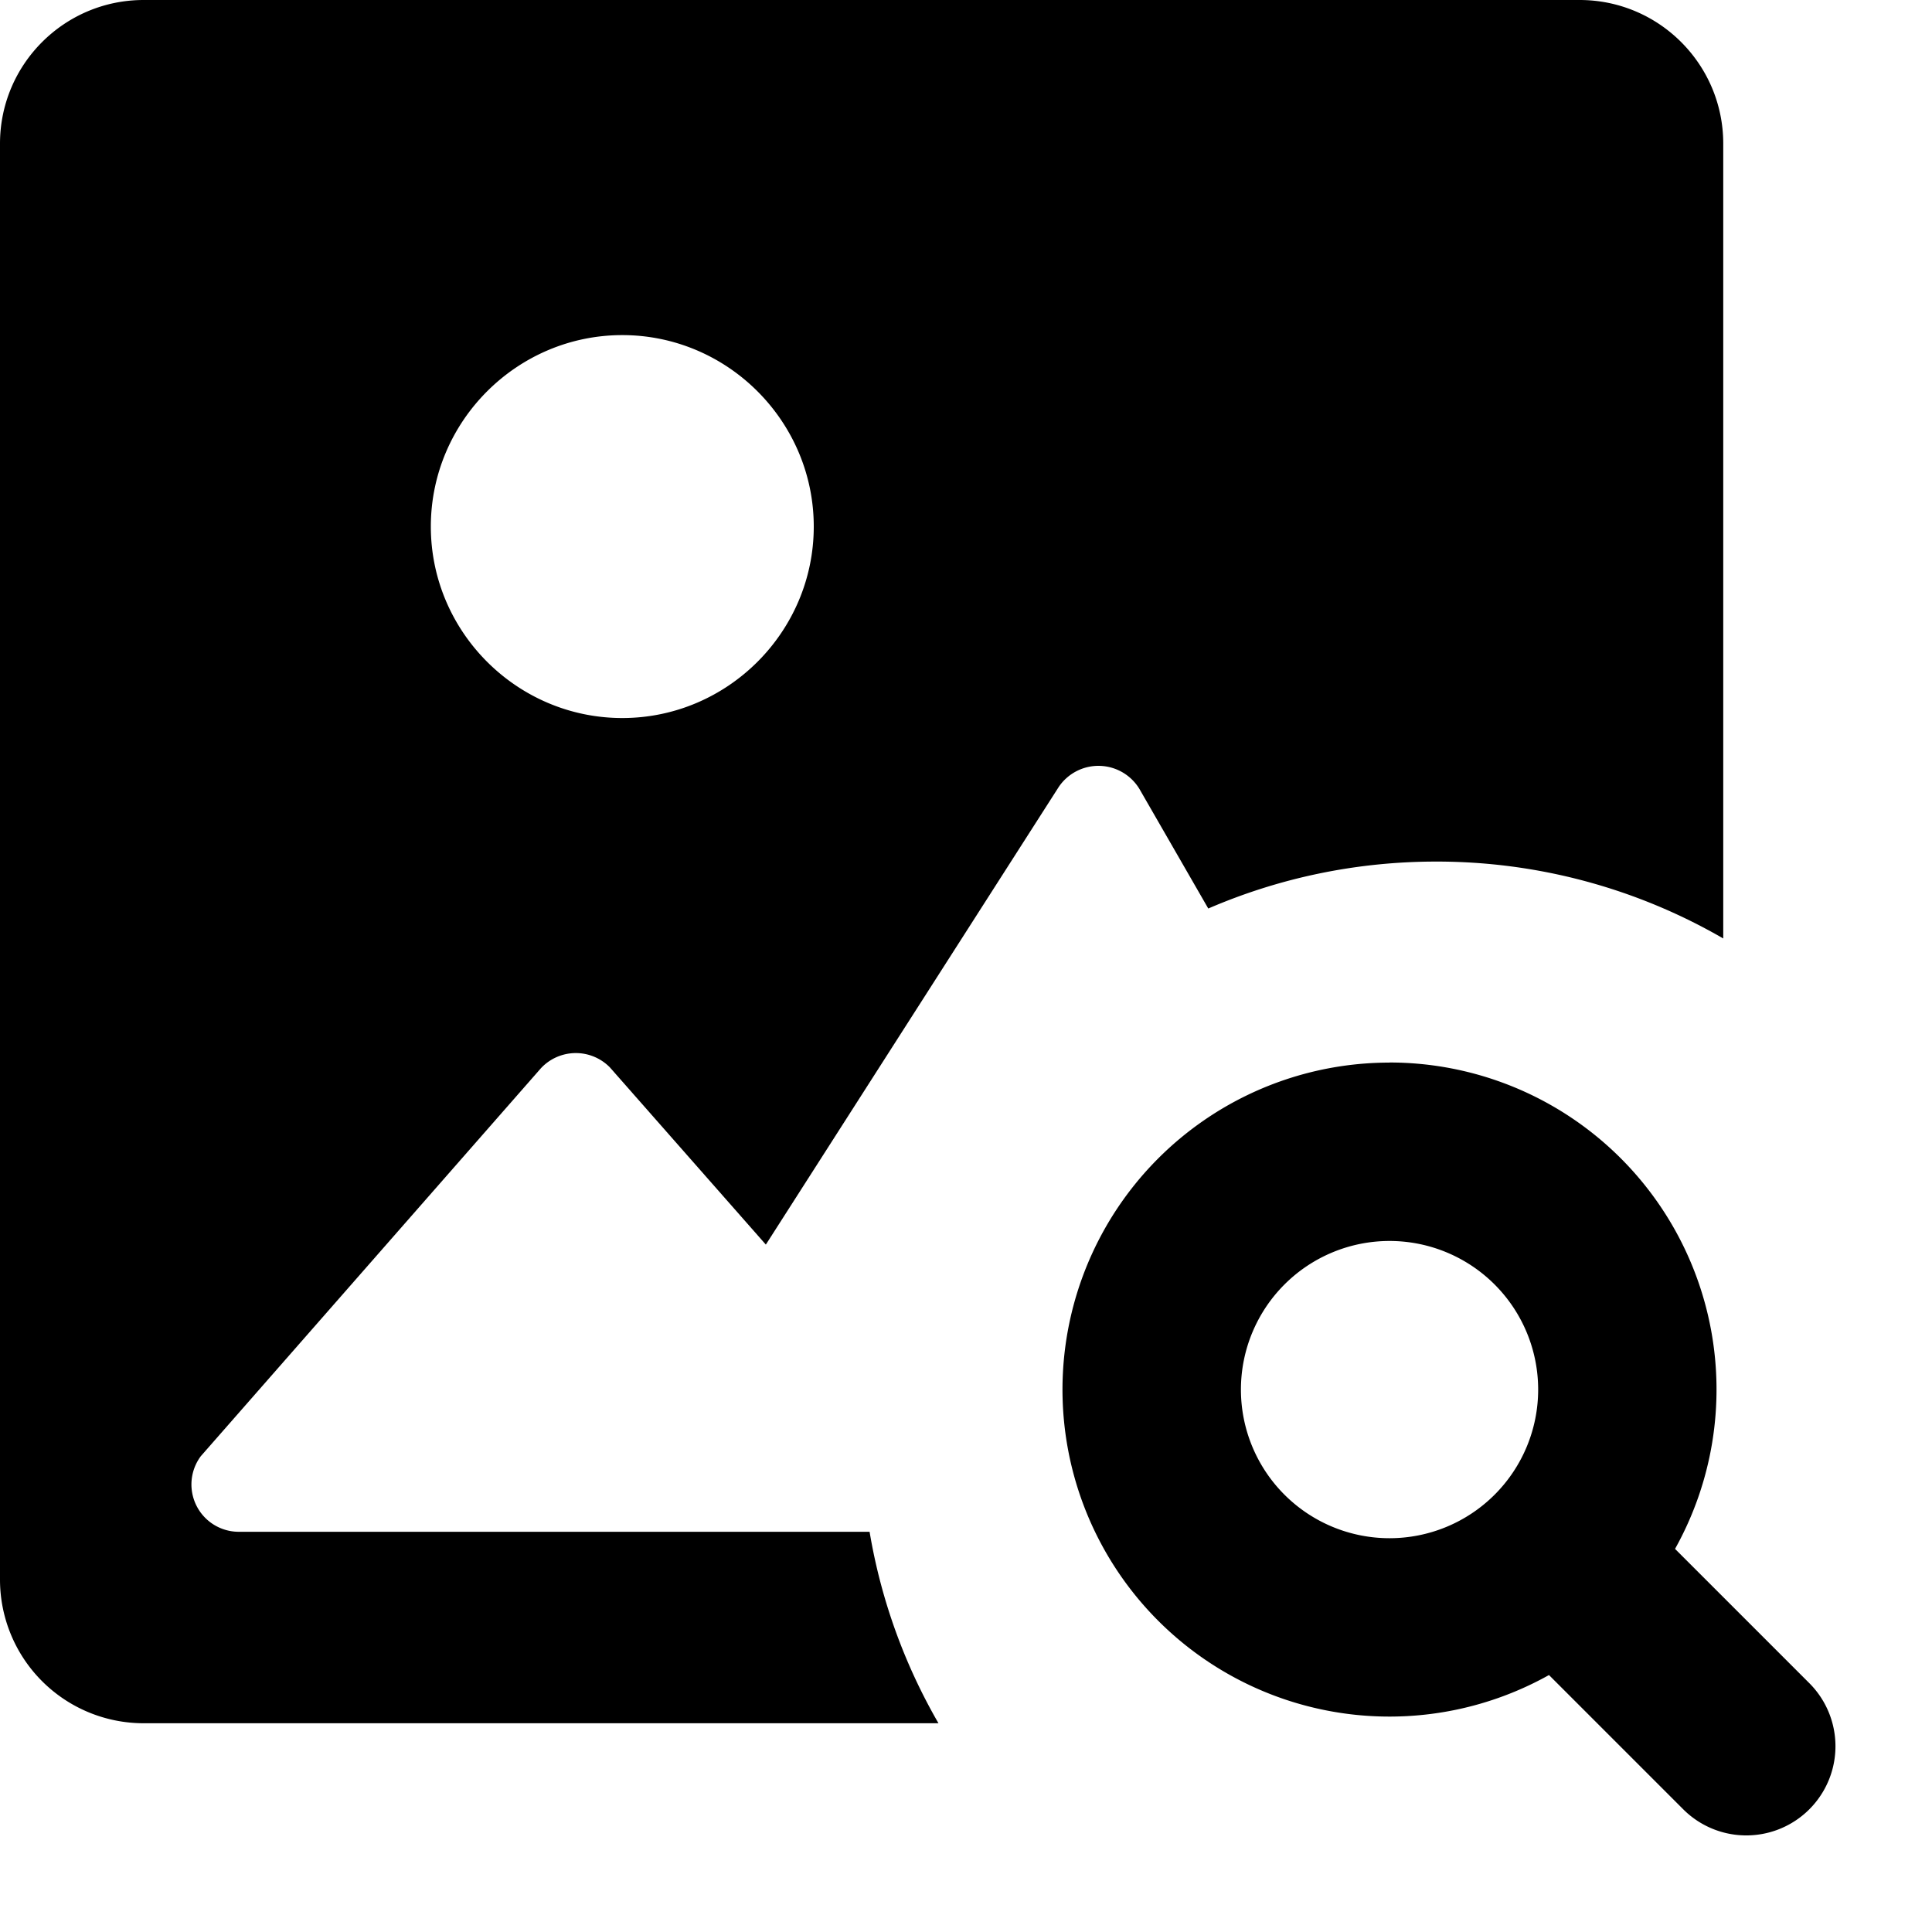
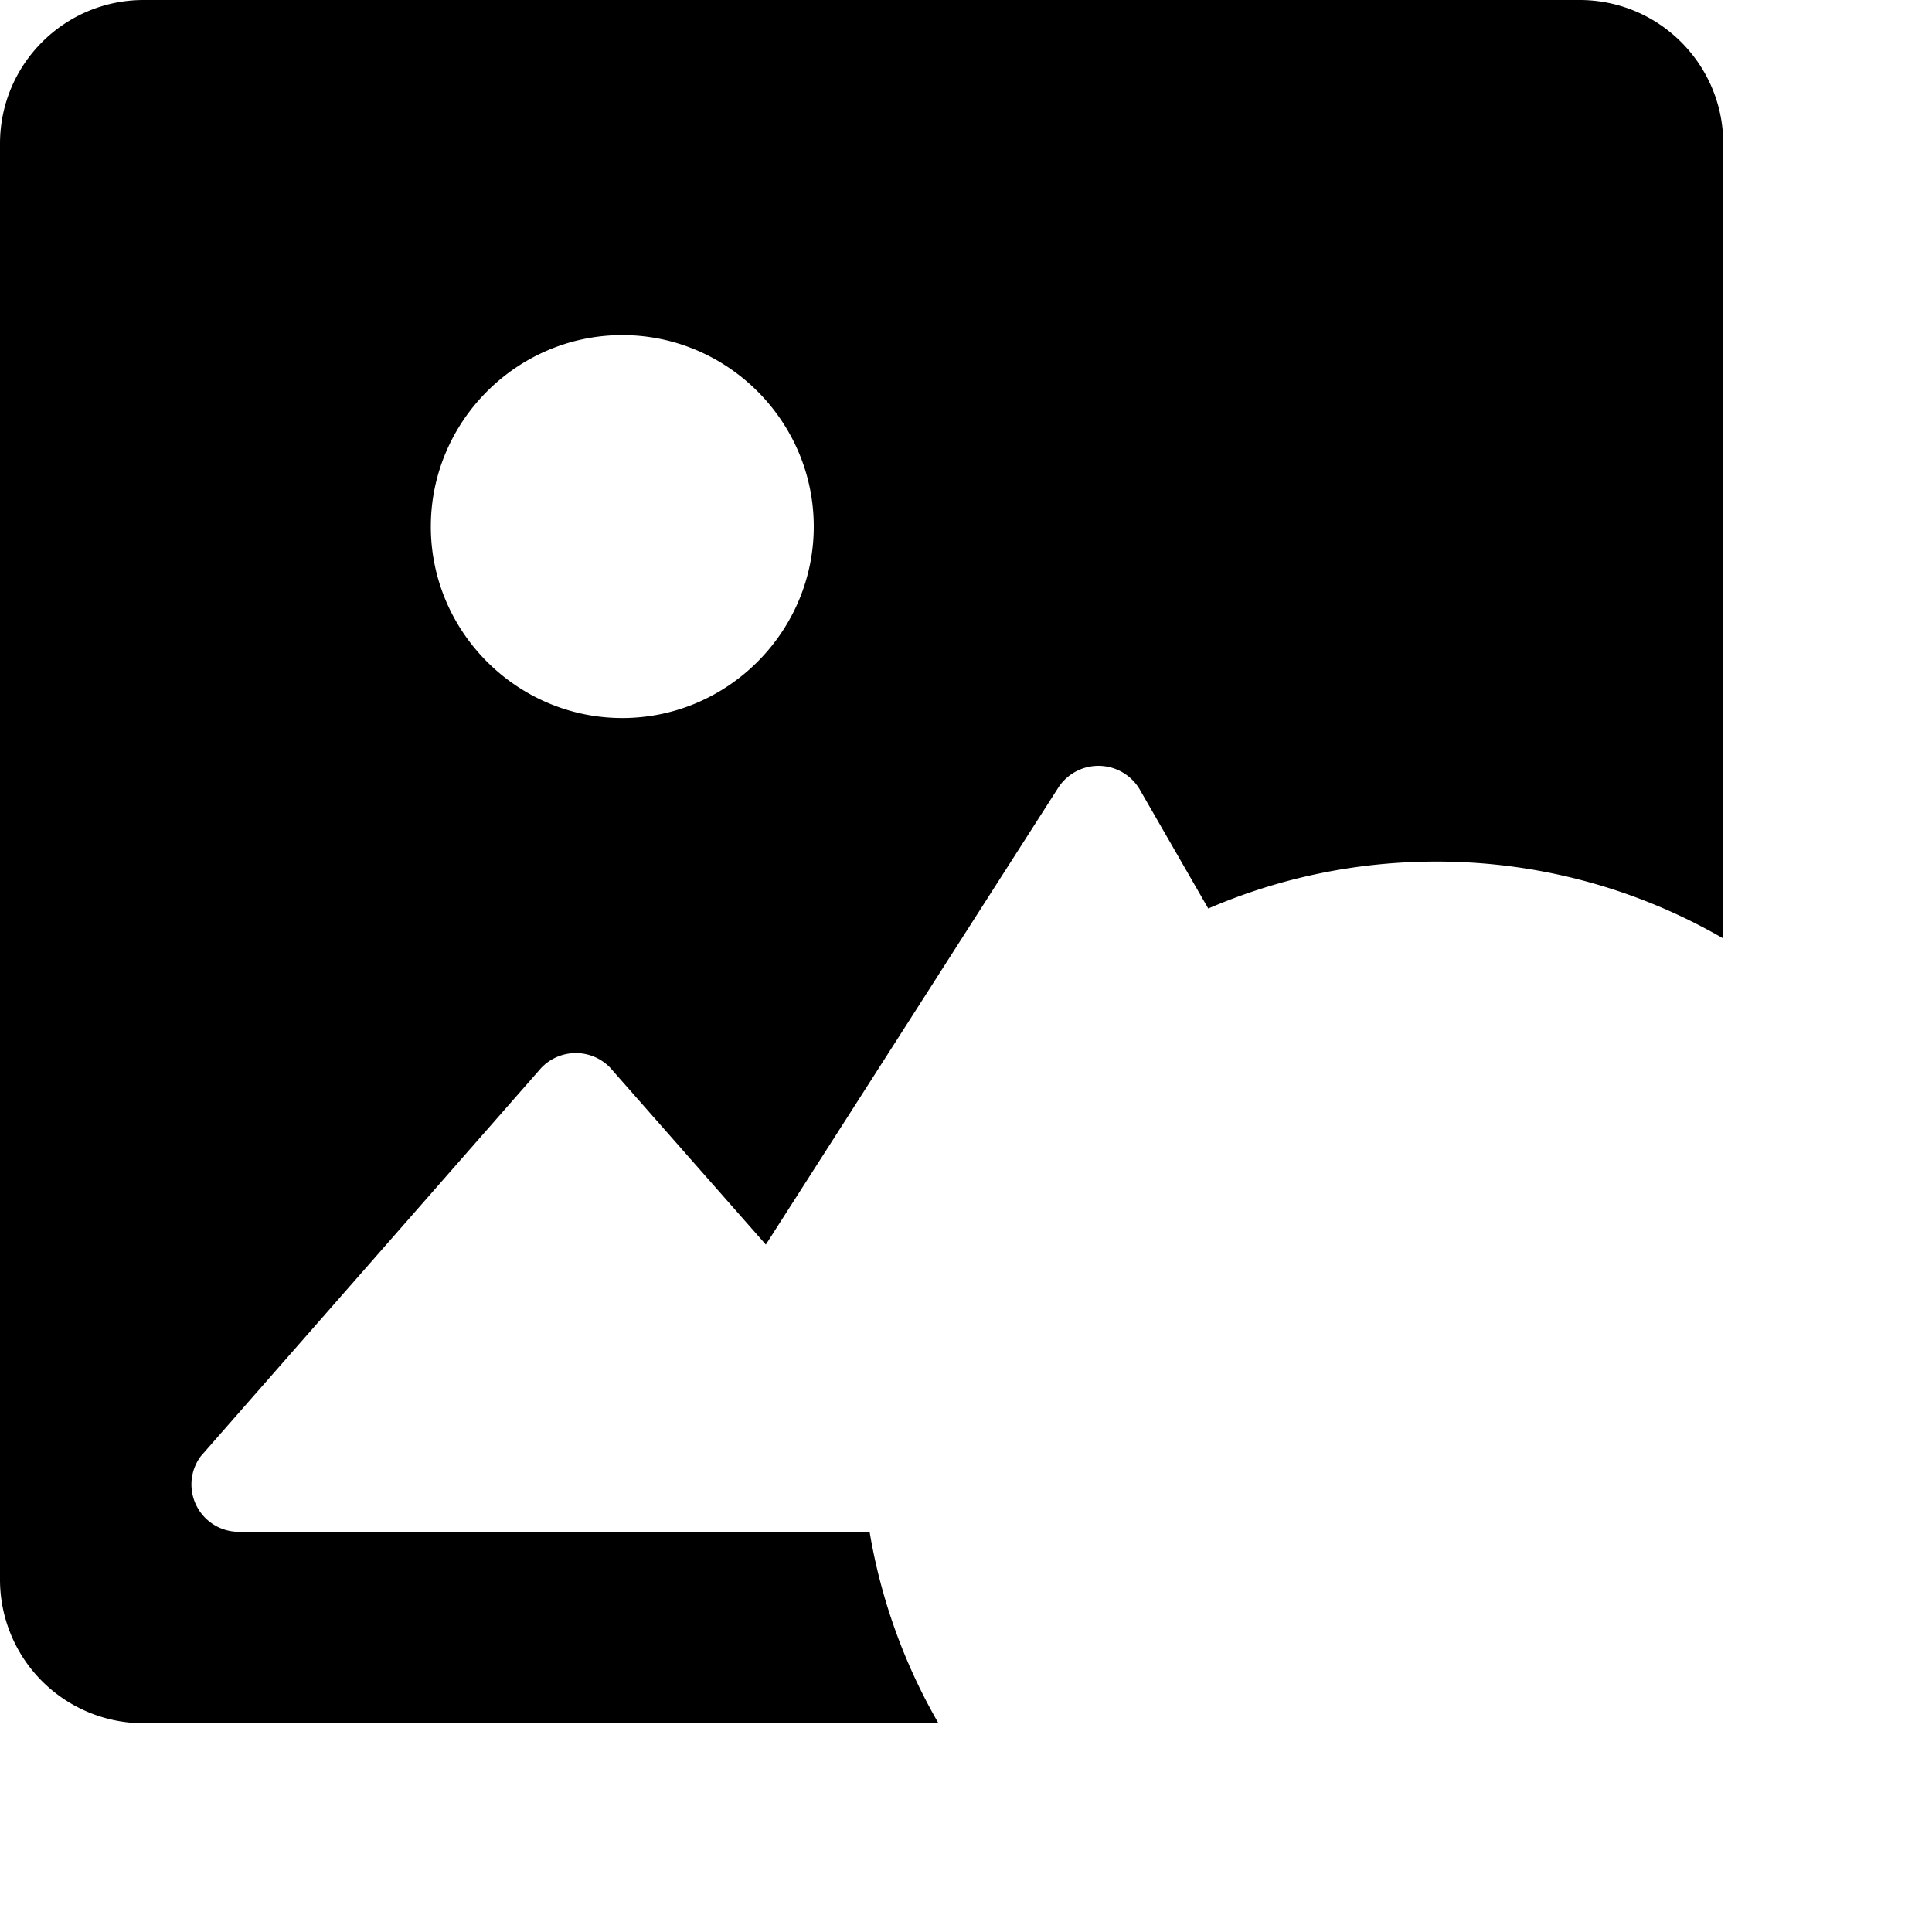
<svg xmlns="http://www.w3.org/2000/svg" viewBox="0 0 20 20">
-   <path d="M14.385 11a3.385 3.385 0 1 0 1.65 6.34l1.39 1.39a.923.923 0 1 0 1.305-1.306l-1.39-1.39a3.385 3.385 0 0 0-2.956-5.035Zm-1.539 3.385a1.538 1.538 0 1 1 3.077 0 1.538 1.538 0 0 1-3.077 0Z" />
  <path d="M0 1.487c0-.821.666-1.487 1.487-1.487h14.865c.821 0 1.487.666 1.487 1.487v8.228a5.919 5.919 0 0 0-2.973-.796c-.838 0-1.635.174-2.358.486l-.714-1.24a.496.496 0 0 0-.833-.02l-3.033 4.739-1.615-1.835a.494.494 0 0 0-.714.01l-3.52 4.015a.49.49 0 0 0 .396.783h6.527c.119.711.365 1.38.713 1.982h-8.228a1.487 1.487 0 0 1-1.487-1.487v-14.865Zm8.424 3.964c0-1.09-.892-1.982-1.982-1.982-1.09 0-1.982.892-1.982 1.982 0 1.09.892 1.982 1.982 1.982 1.09 0 1.982-.892 1.982-1.982Z" />
</svg>